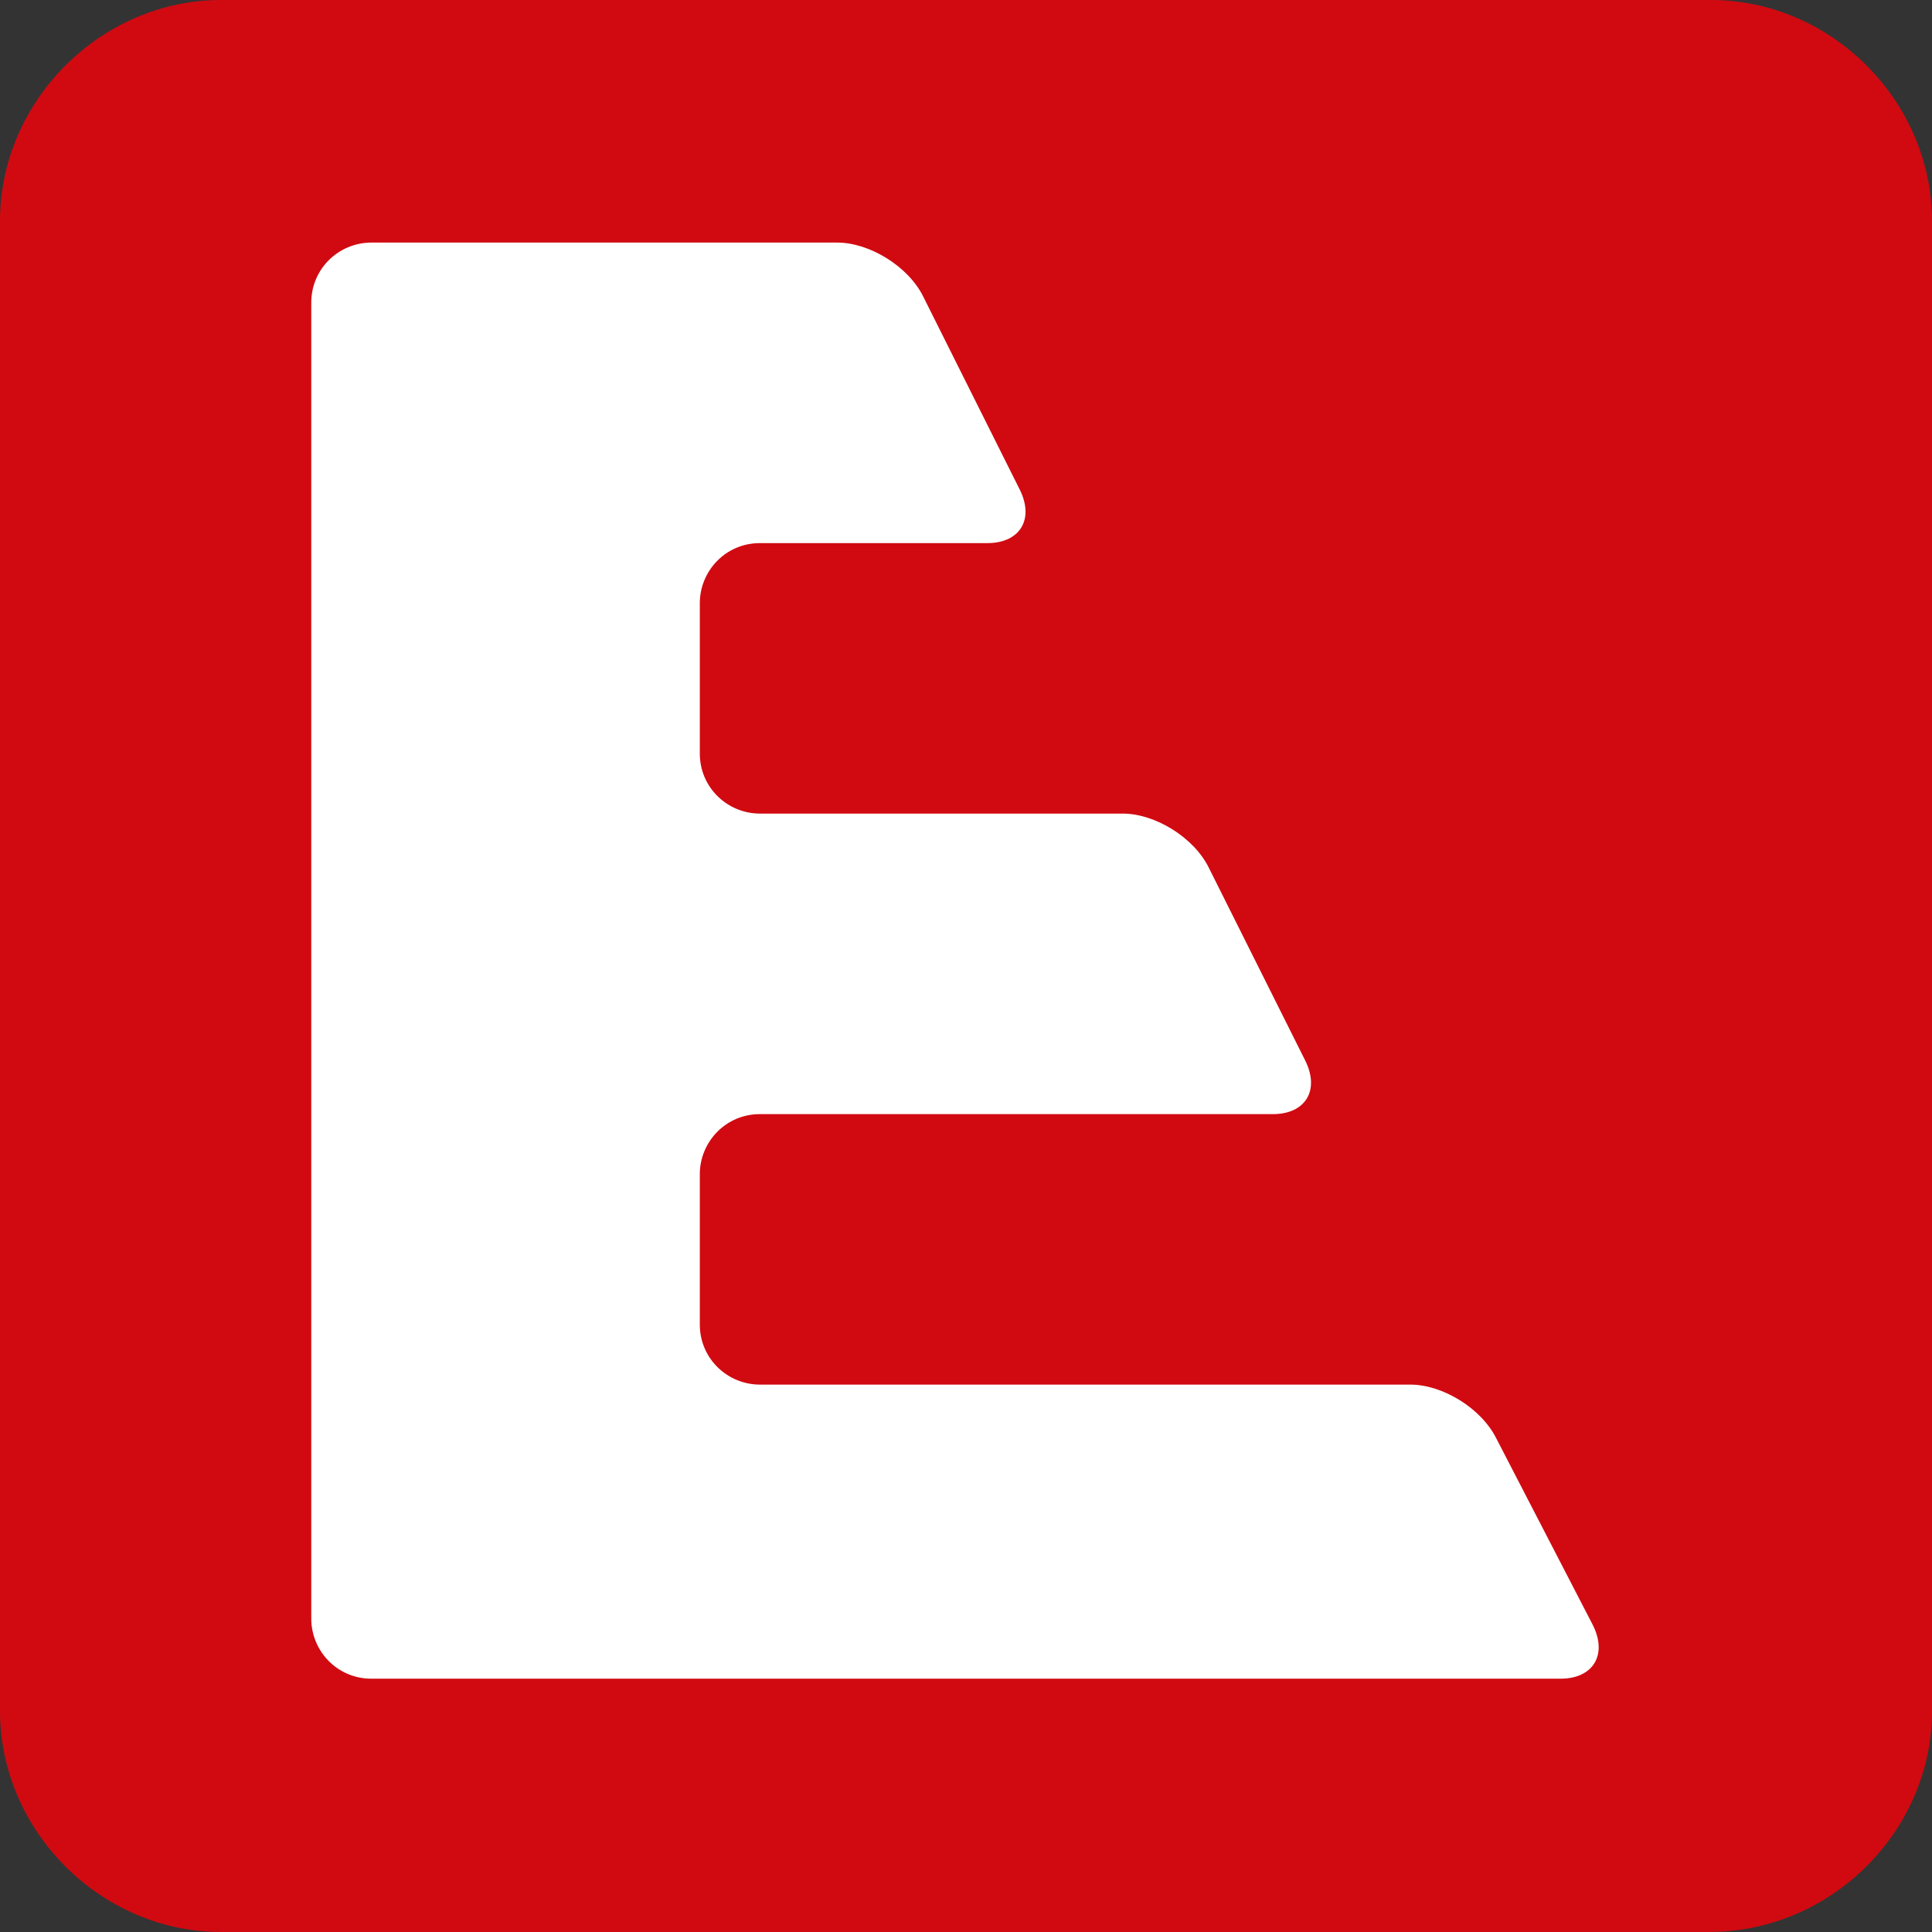
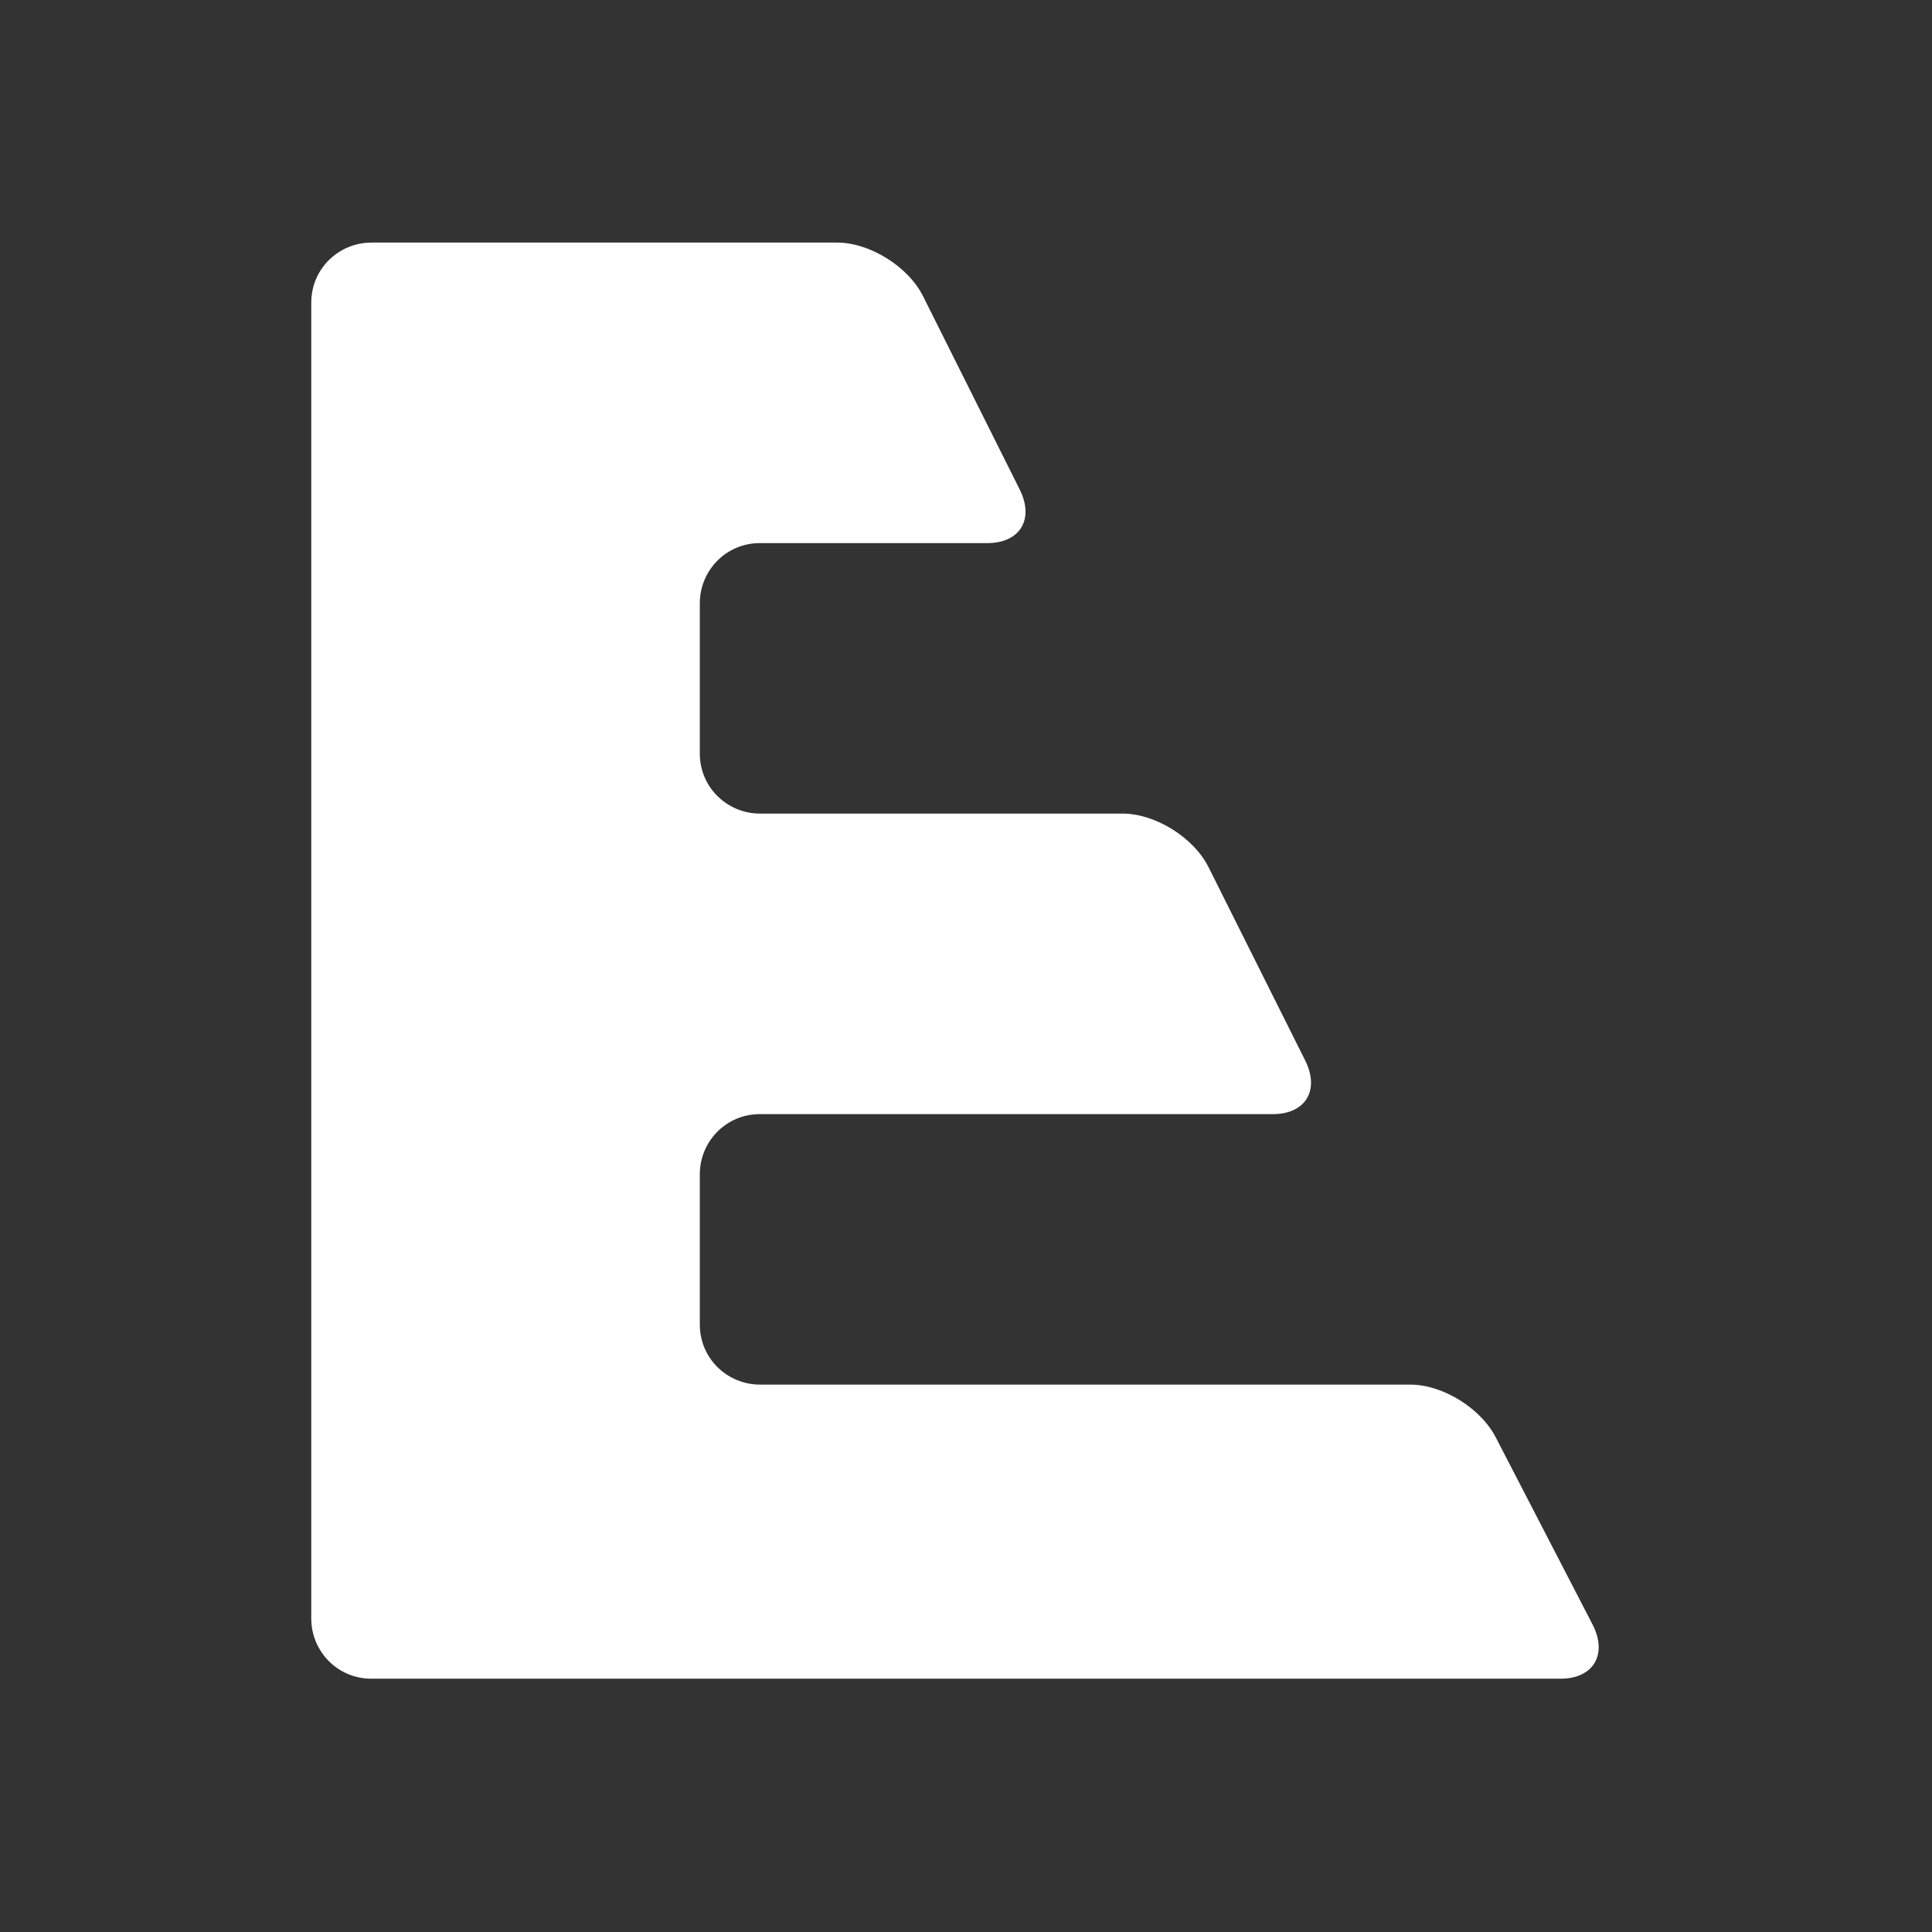
<svg xmlns="http://www.w3.org/2000/svg" viewBox="0 0 90 90" xml:space="preserve">
  <rect x="0" y="0" width="90" height="90" fill="#333333" stroke="none" />
-   <path d="M0 79.7C0 85.3 4.7 90 10.3 90h69.3C85.3 90 90 85.3 90 79.7V10.3C90 4.7 85.3 0 79.7 0H10.3C4.7 0 0 4.7 0 10.3z" style="fill:#d10a11" />
  <path d="M69.7 67c-.7-1.4-2.5-2.5-4-2.5H35.4c-1.5 0-2.8-1.2-2.8-2.8v-7c0-1.5 1.2-2.8 2.8-2.8h23.9c1.5 0 2.2-1.1 1.5-2.5l-4.5-9c-.7-1.4-2.5-2.5-4-2.5H35.4c-1.5 0-2.8-1.2-2.8-2.8v-7c0-1.5 1.2-2.8 2.8-2.8H46c1.5 0 2.2-1.1 1.5-2.5l-4.5-9c-.7-1.4-2.5-2.5-4-2.5H17.3c-1.5 0-2.8 1.2-2.8 2.8v61.3c0 1.5 1.2 2.8 2.8 2.8h55.4c1.5 0 2.2-1.1 1.5-2.5z" style="fill:#fff" />
</svg>